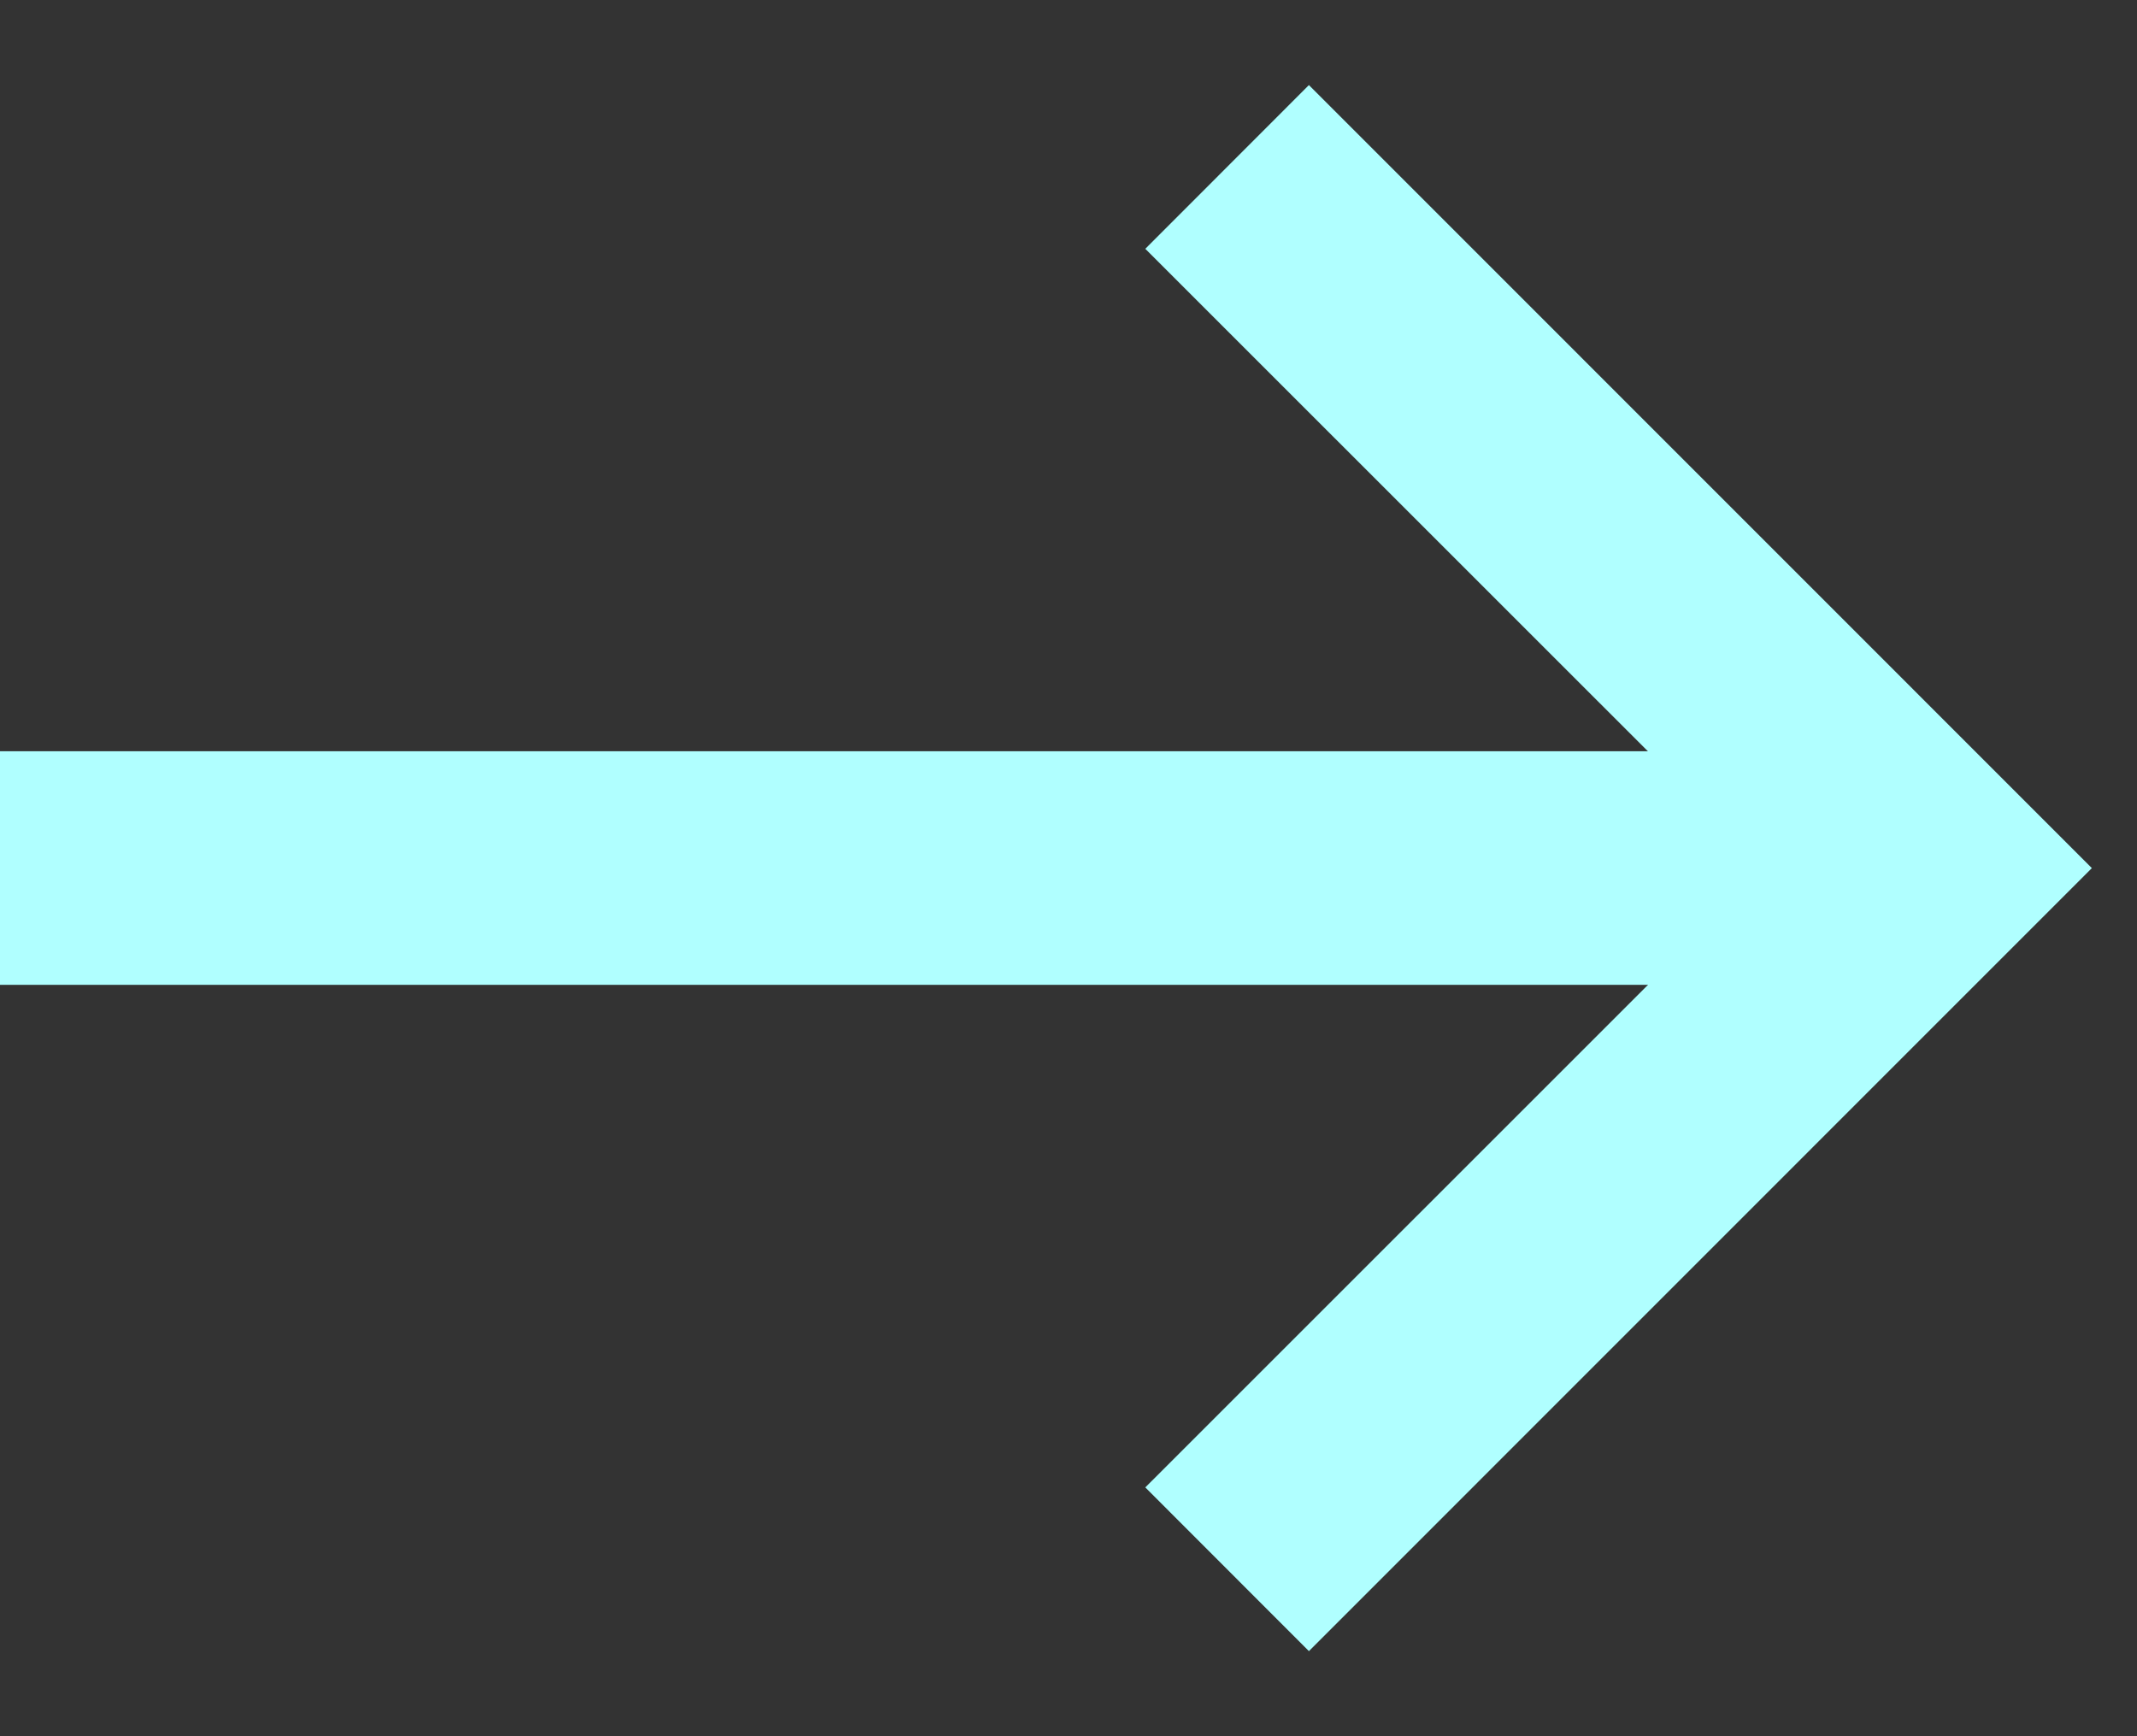
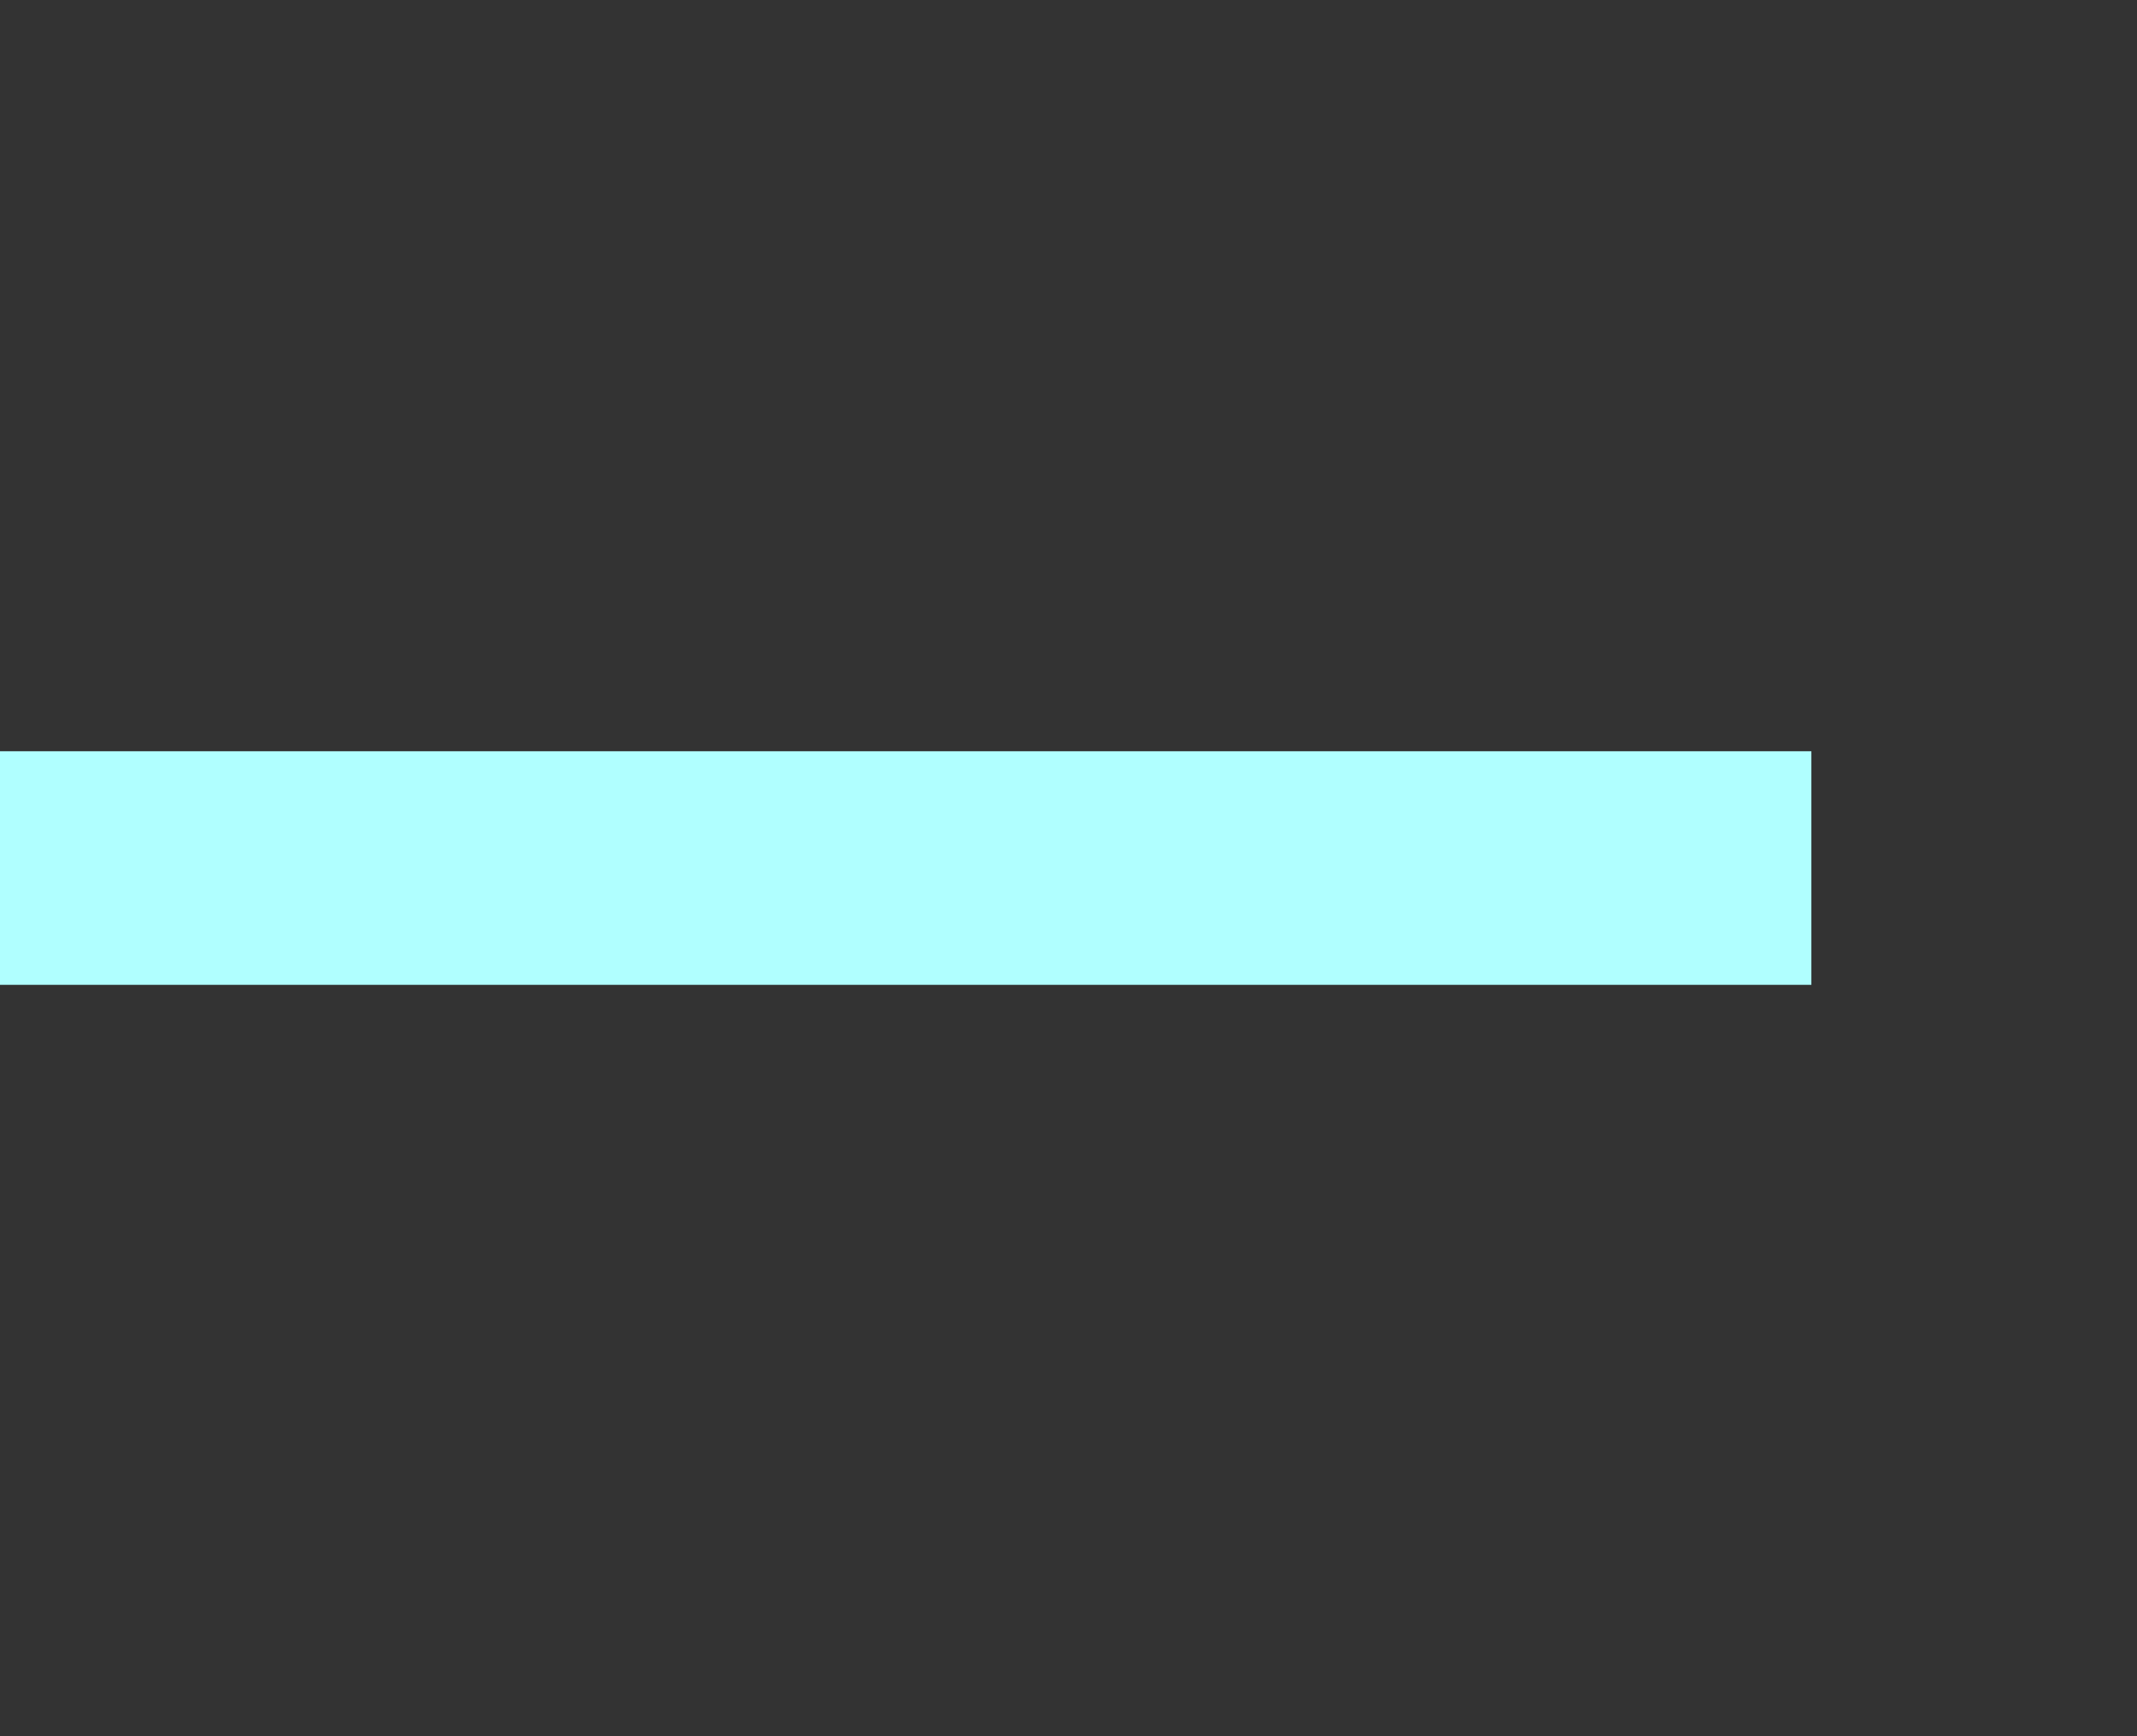
<svg xmlns="http://www.w3.org/2000/svg" width="16" height="13" viewBox="0 0 16 13" fill="none">
  <rect x="0" y="0" width="16" height="13" fill="#333333" stroke="none" />
  <path d="M0 5.625H13.562V7.374H0V5.625Z" fill="#B0FFFF" />
-   <path d="M9.8 12.363L8.575 11.137L13.213 6.5L8.575 1.863L9.8 0.637L15.662 6.5L9.8 12.363Z" fill="#B0FFFF" />
</svg>